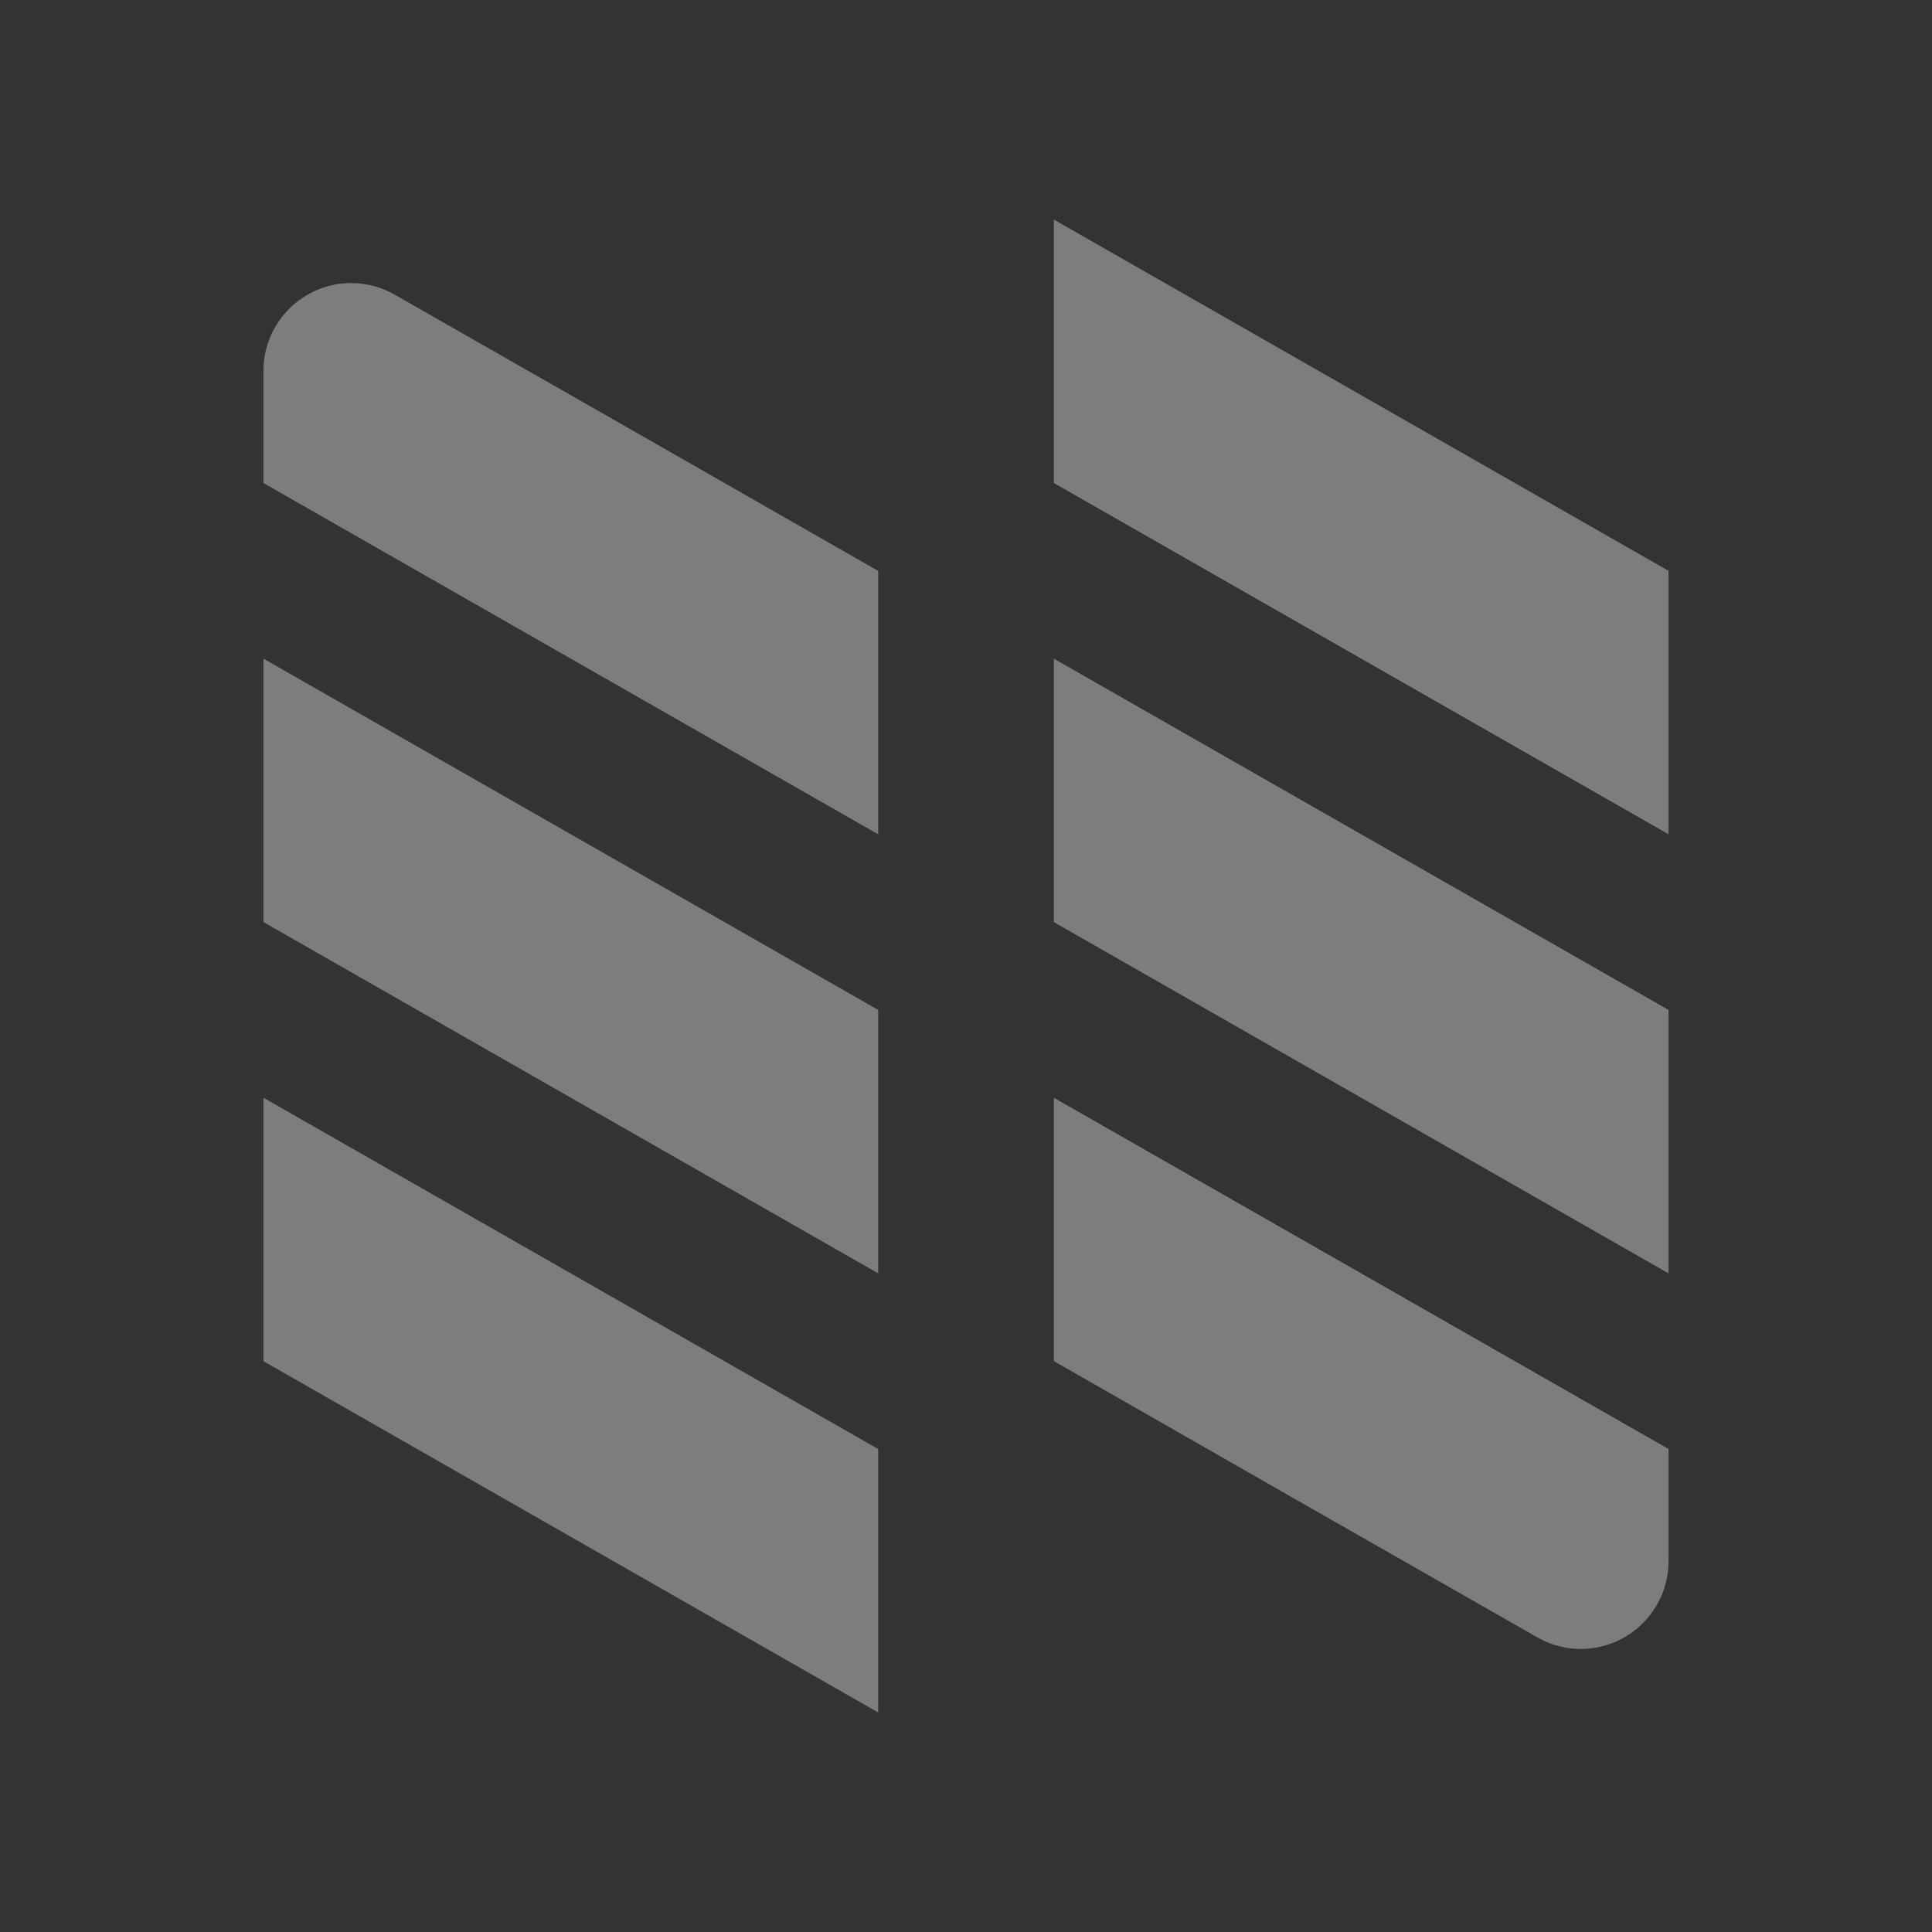
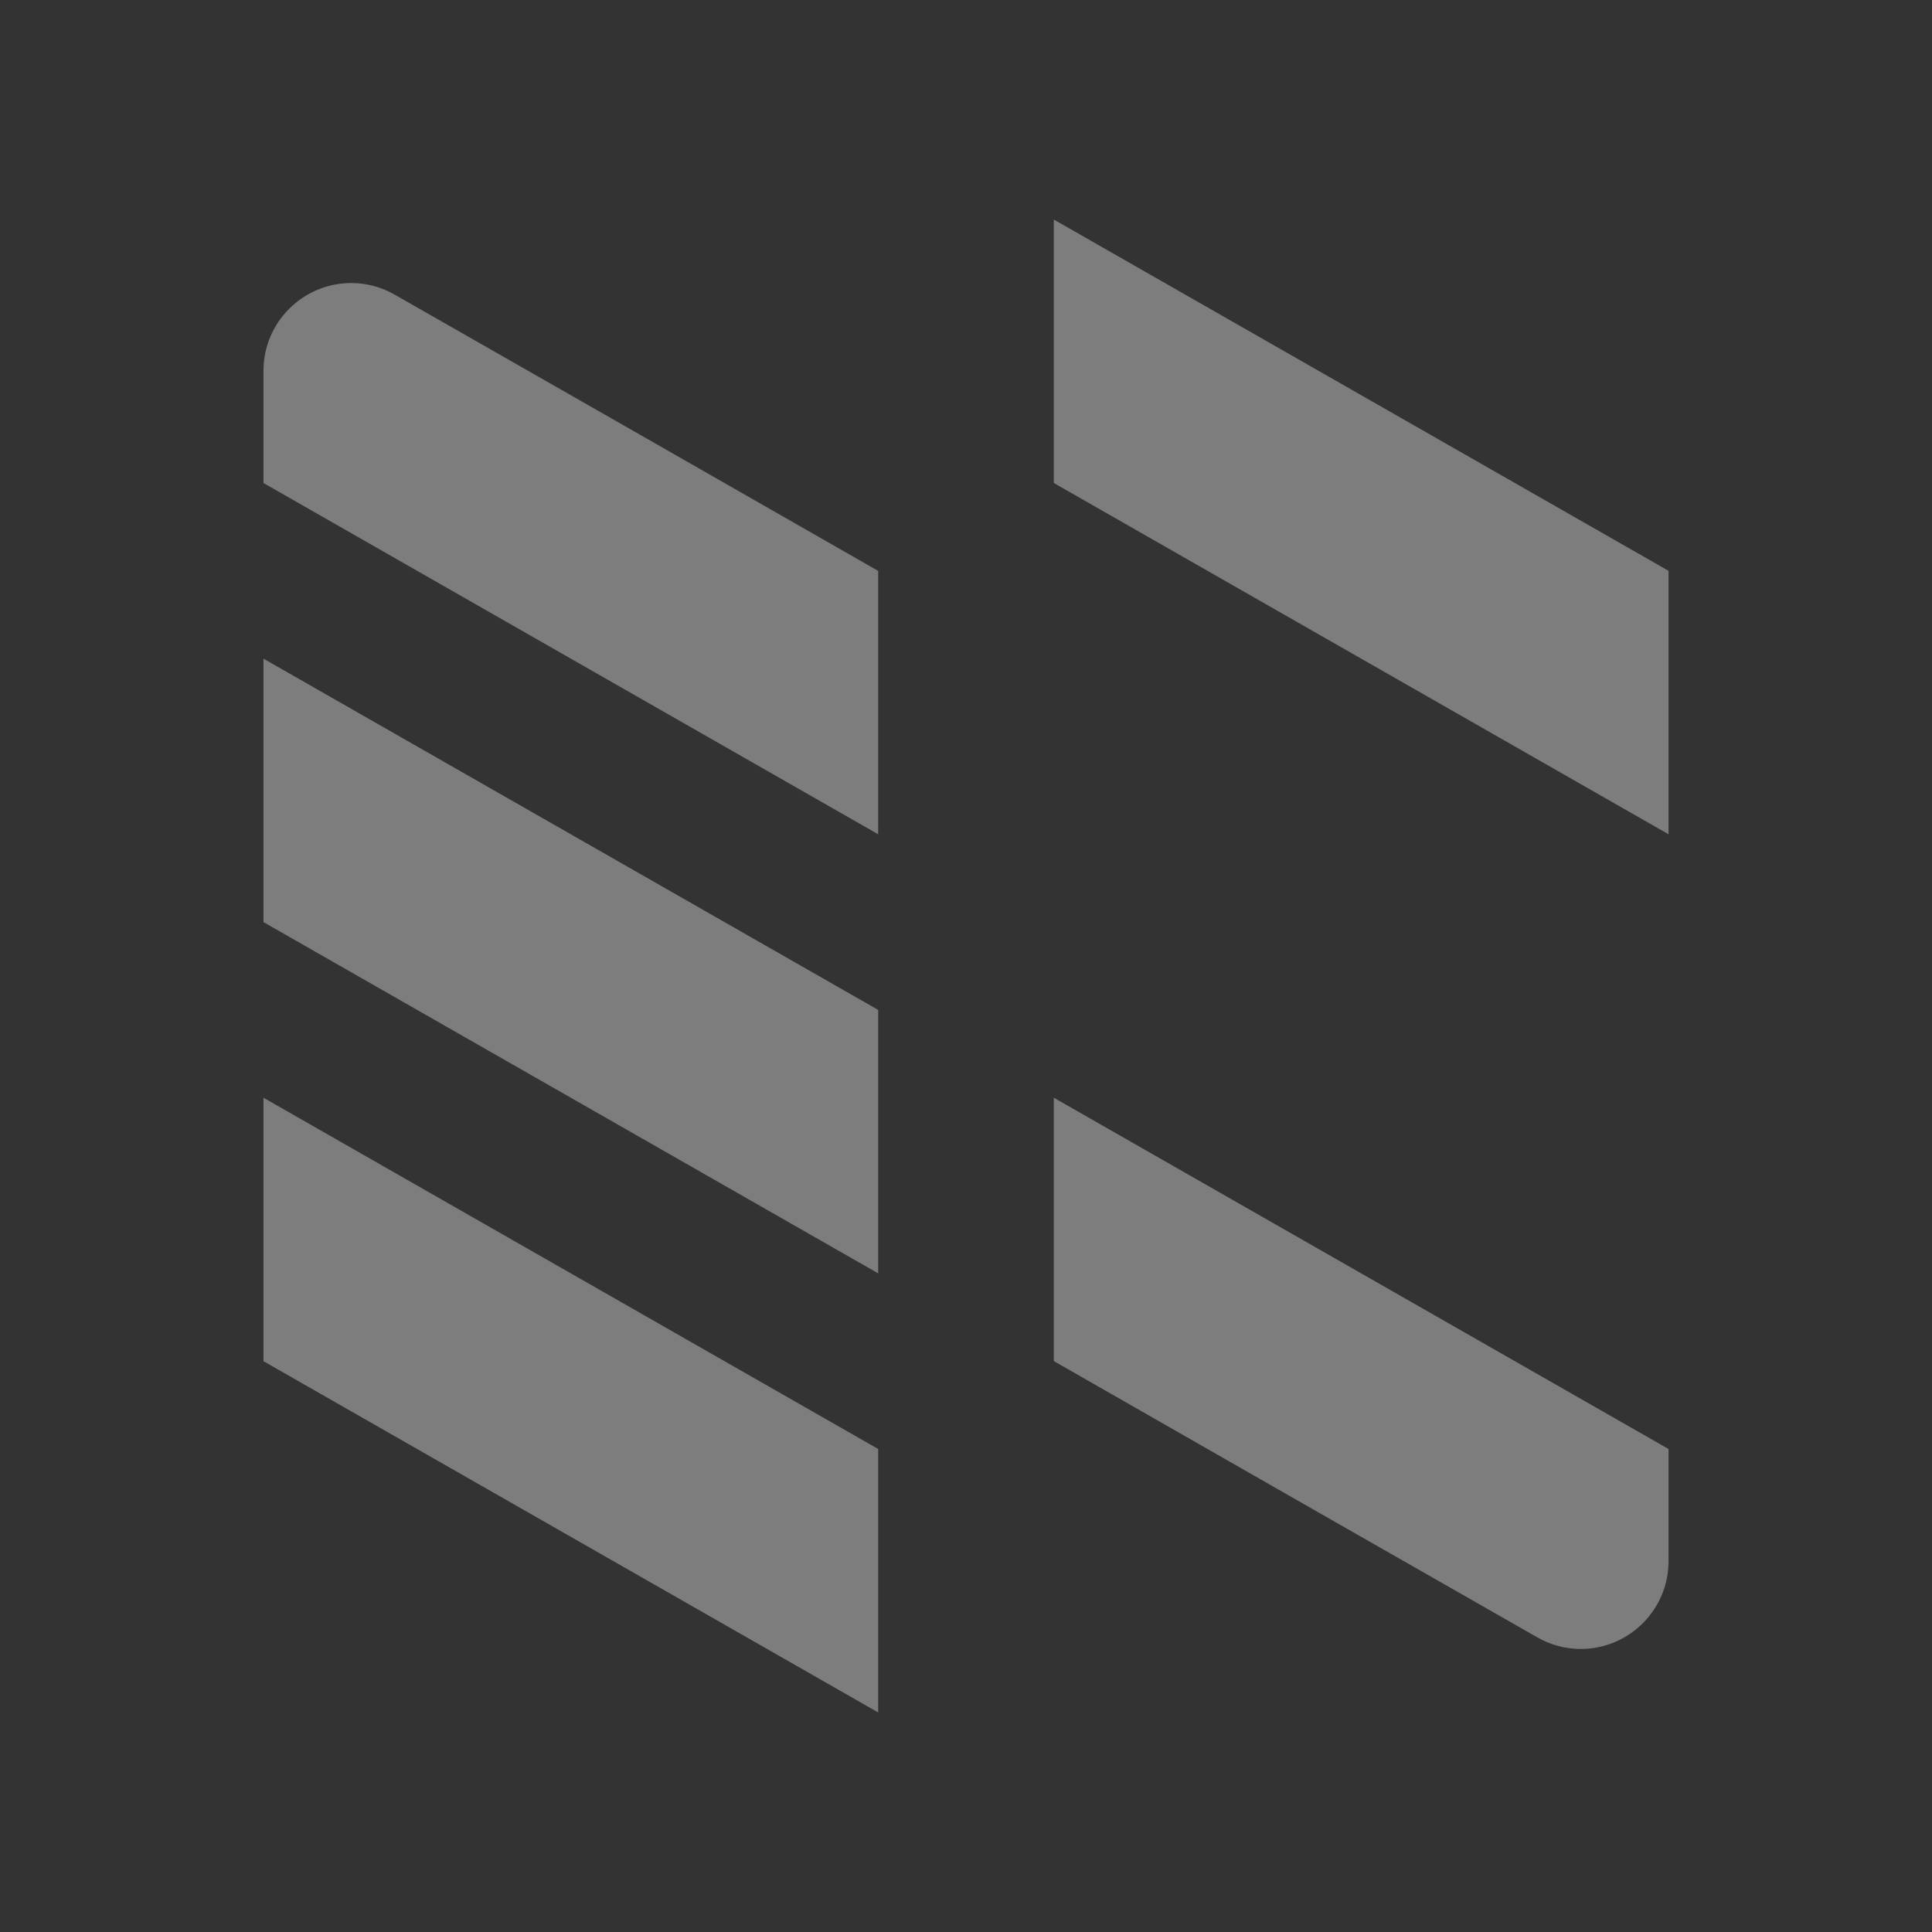
<svg xmlns="http://www.w3.org/2000/svg" viewBox="0 0 22 22">
  <rect x="0" y="0" width="22" height="22" fill="#333333" stroke="none" />
  <path style="fill:#ececec;fill-opacity:0.4;stroke:none;fill-rule:evenodd" d="m 12 2.5 7 4 0 3 -7 -4 z" />
-   <path style="fill:#ececec;fill-opacity:0.4;stroke:none;fill-rule:evenodd" d="m 12 7.5 7 4 0 3 -7 -4 z" />
  <path style="fill:#ececec;fill-opacity:0.4;stroke:none;fill-rule:evenodd" d="m 3 7.5 7 4 0 3 -7 -4 z" />
  <path style="fill:#ececec;fill-opacity:0.4;stroke:none;fill-rule:evenodd" d="m 3 12.5 7 4 0 3 -7 -4 z" />
  <path style="fill:#ececec;fill-opacity:0.4;stroke:none;fill-rule:evenodd" d="m 12 12.5 7 4 0 1.277 c 0 0.552 -0.448 1 -1 1 -0.174 0 -0.345 -0.046 -0.496 -0.133 c -1.83 -1.043 -3.671 -2.097 -5.504 -3.145 z" />
  <path style="fill:#ececec;fill-opacity:0.4;stroke:none;fill-rule:evenodd" d="m 10 9.5 -7 -4 0 -1.277 c 0 -0.552 0.448 -1 1 -1 0.174 0 0.345 0.046 0.496 0.133 c 1.83 1.043 3.671 2.097 5.504 3.145 z" />
</svg>